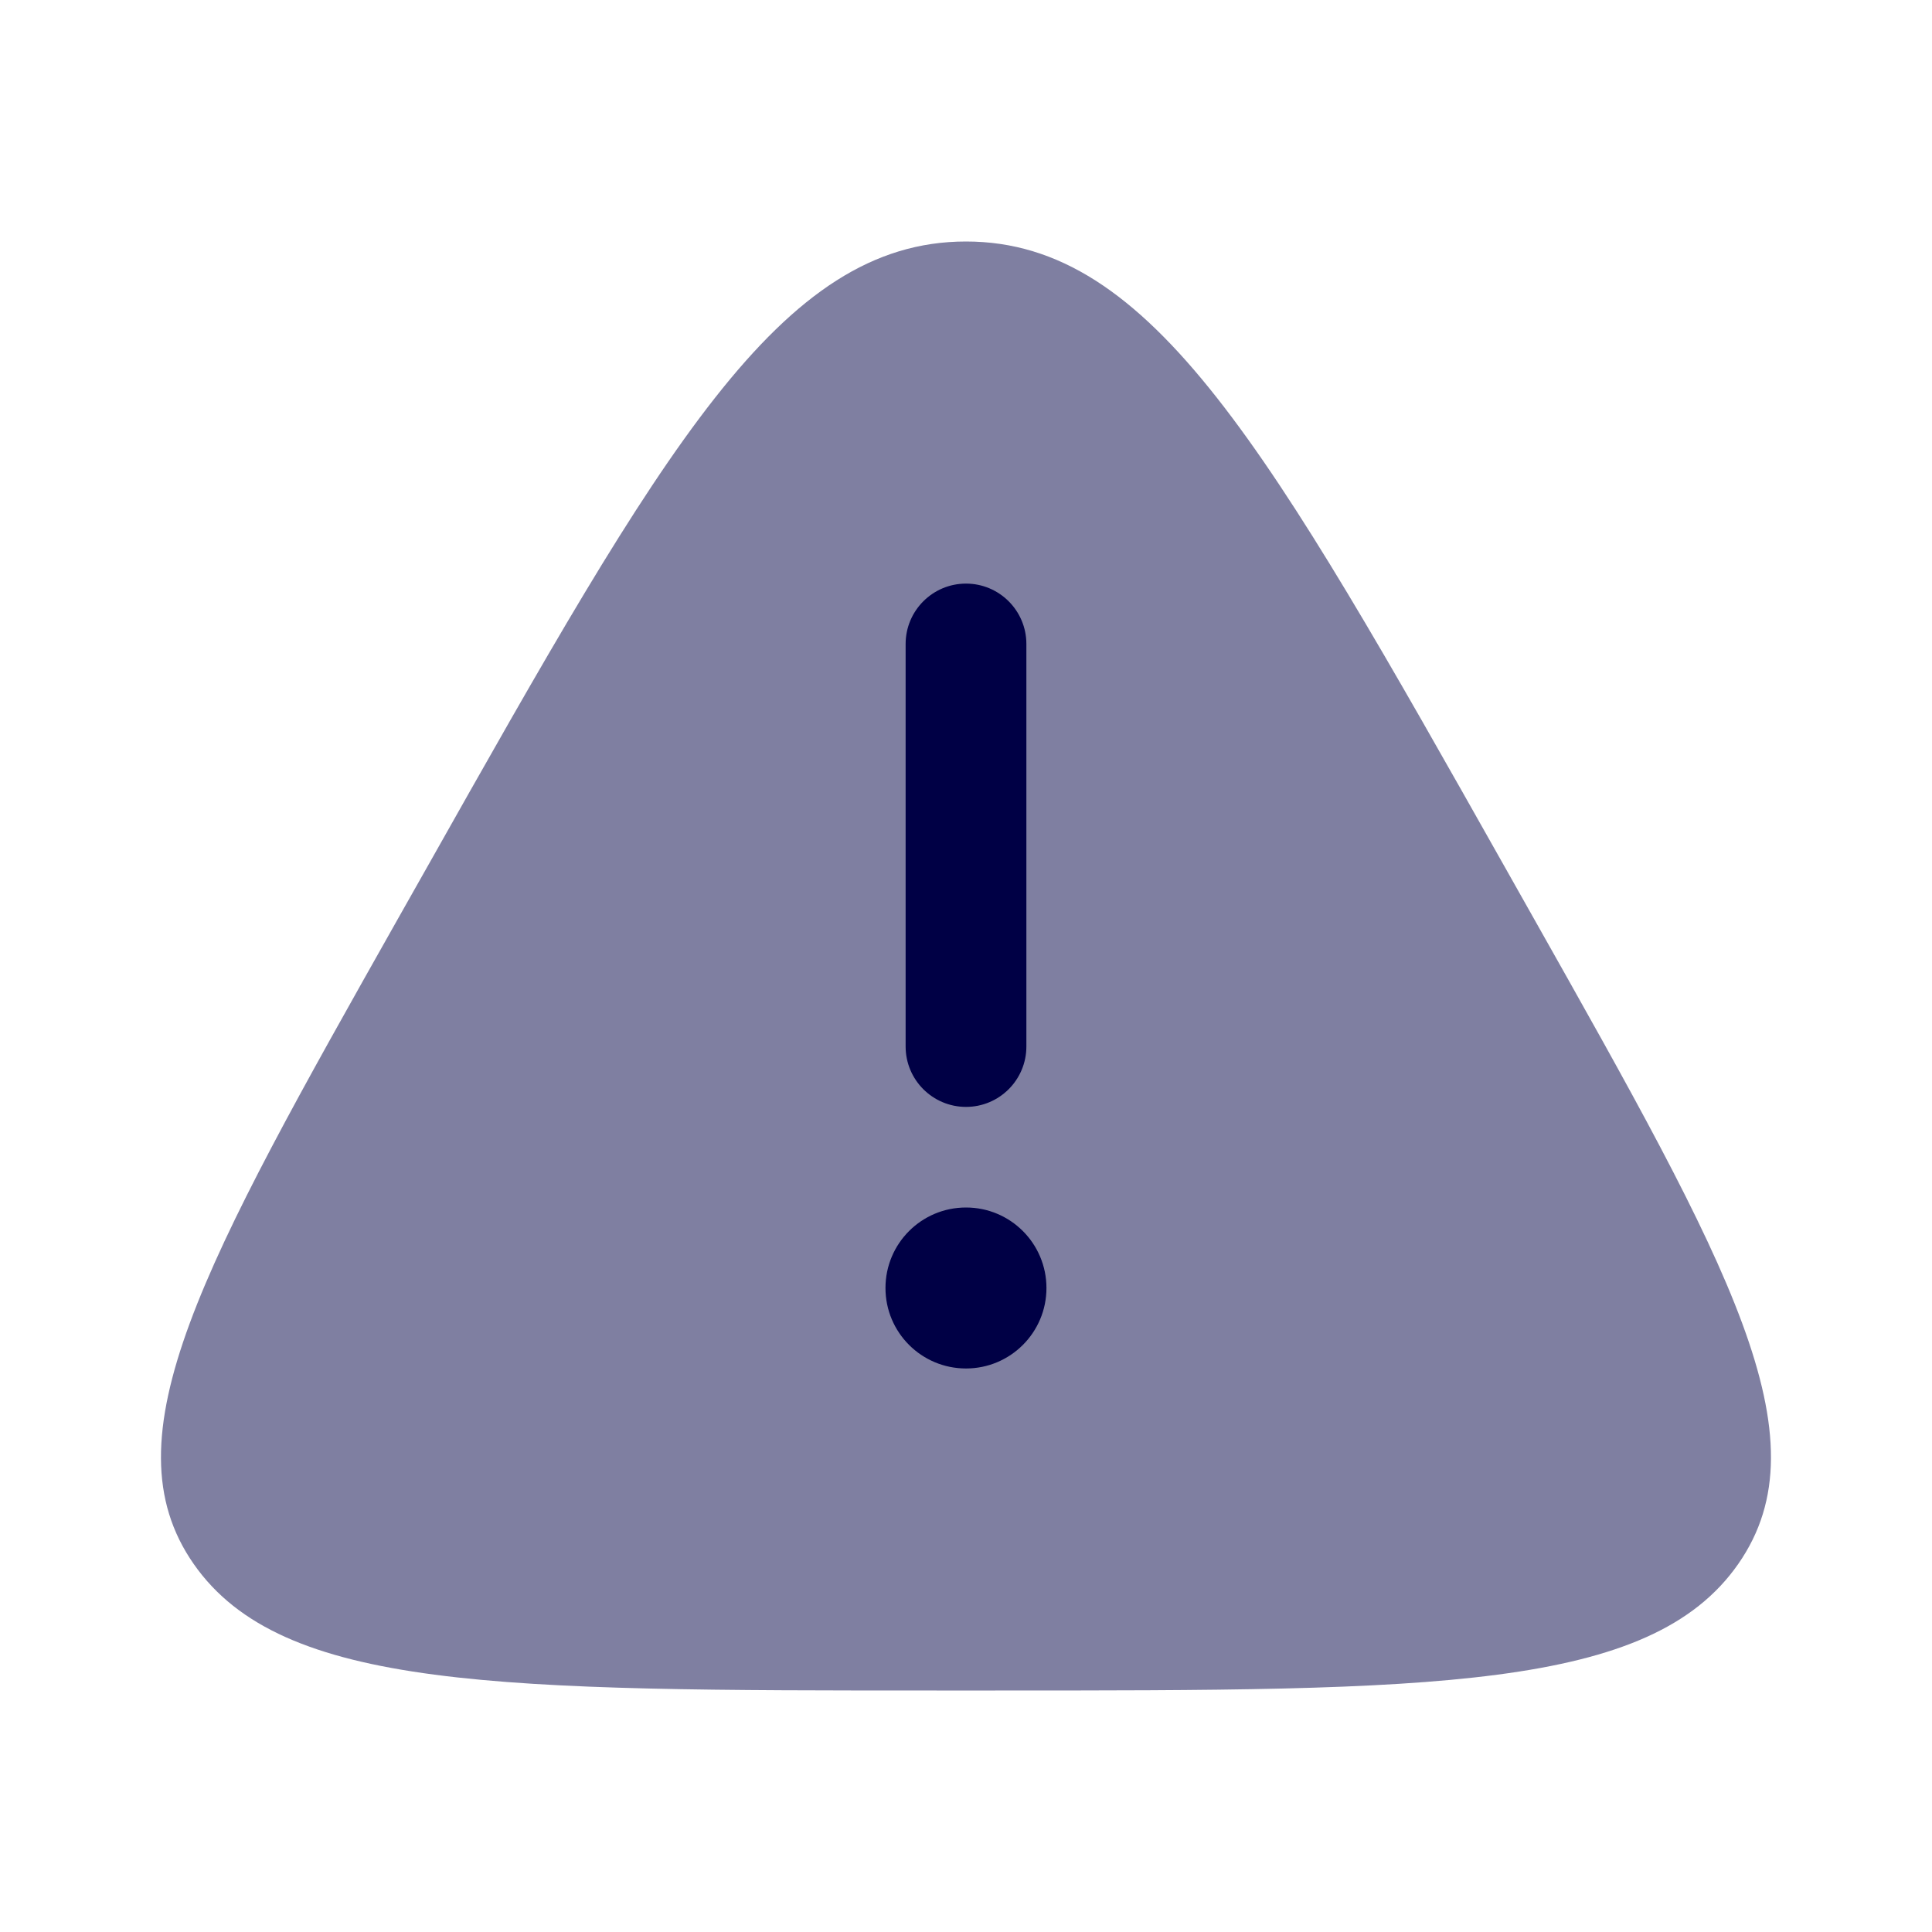
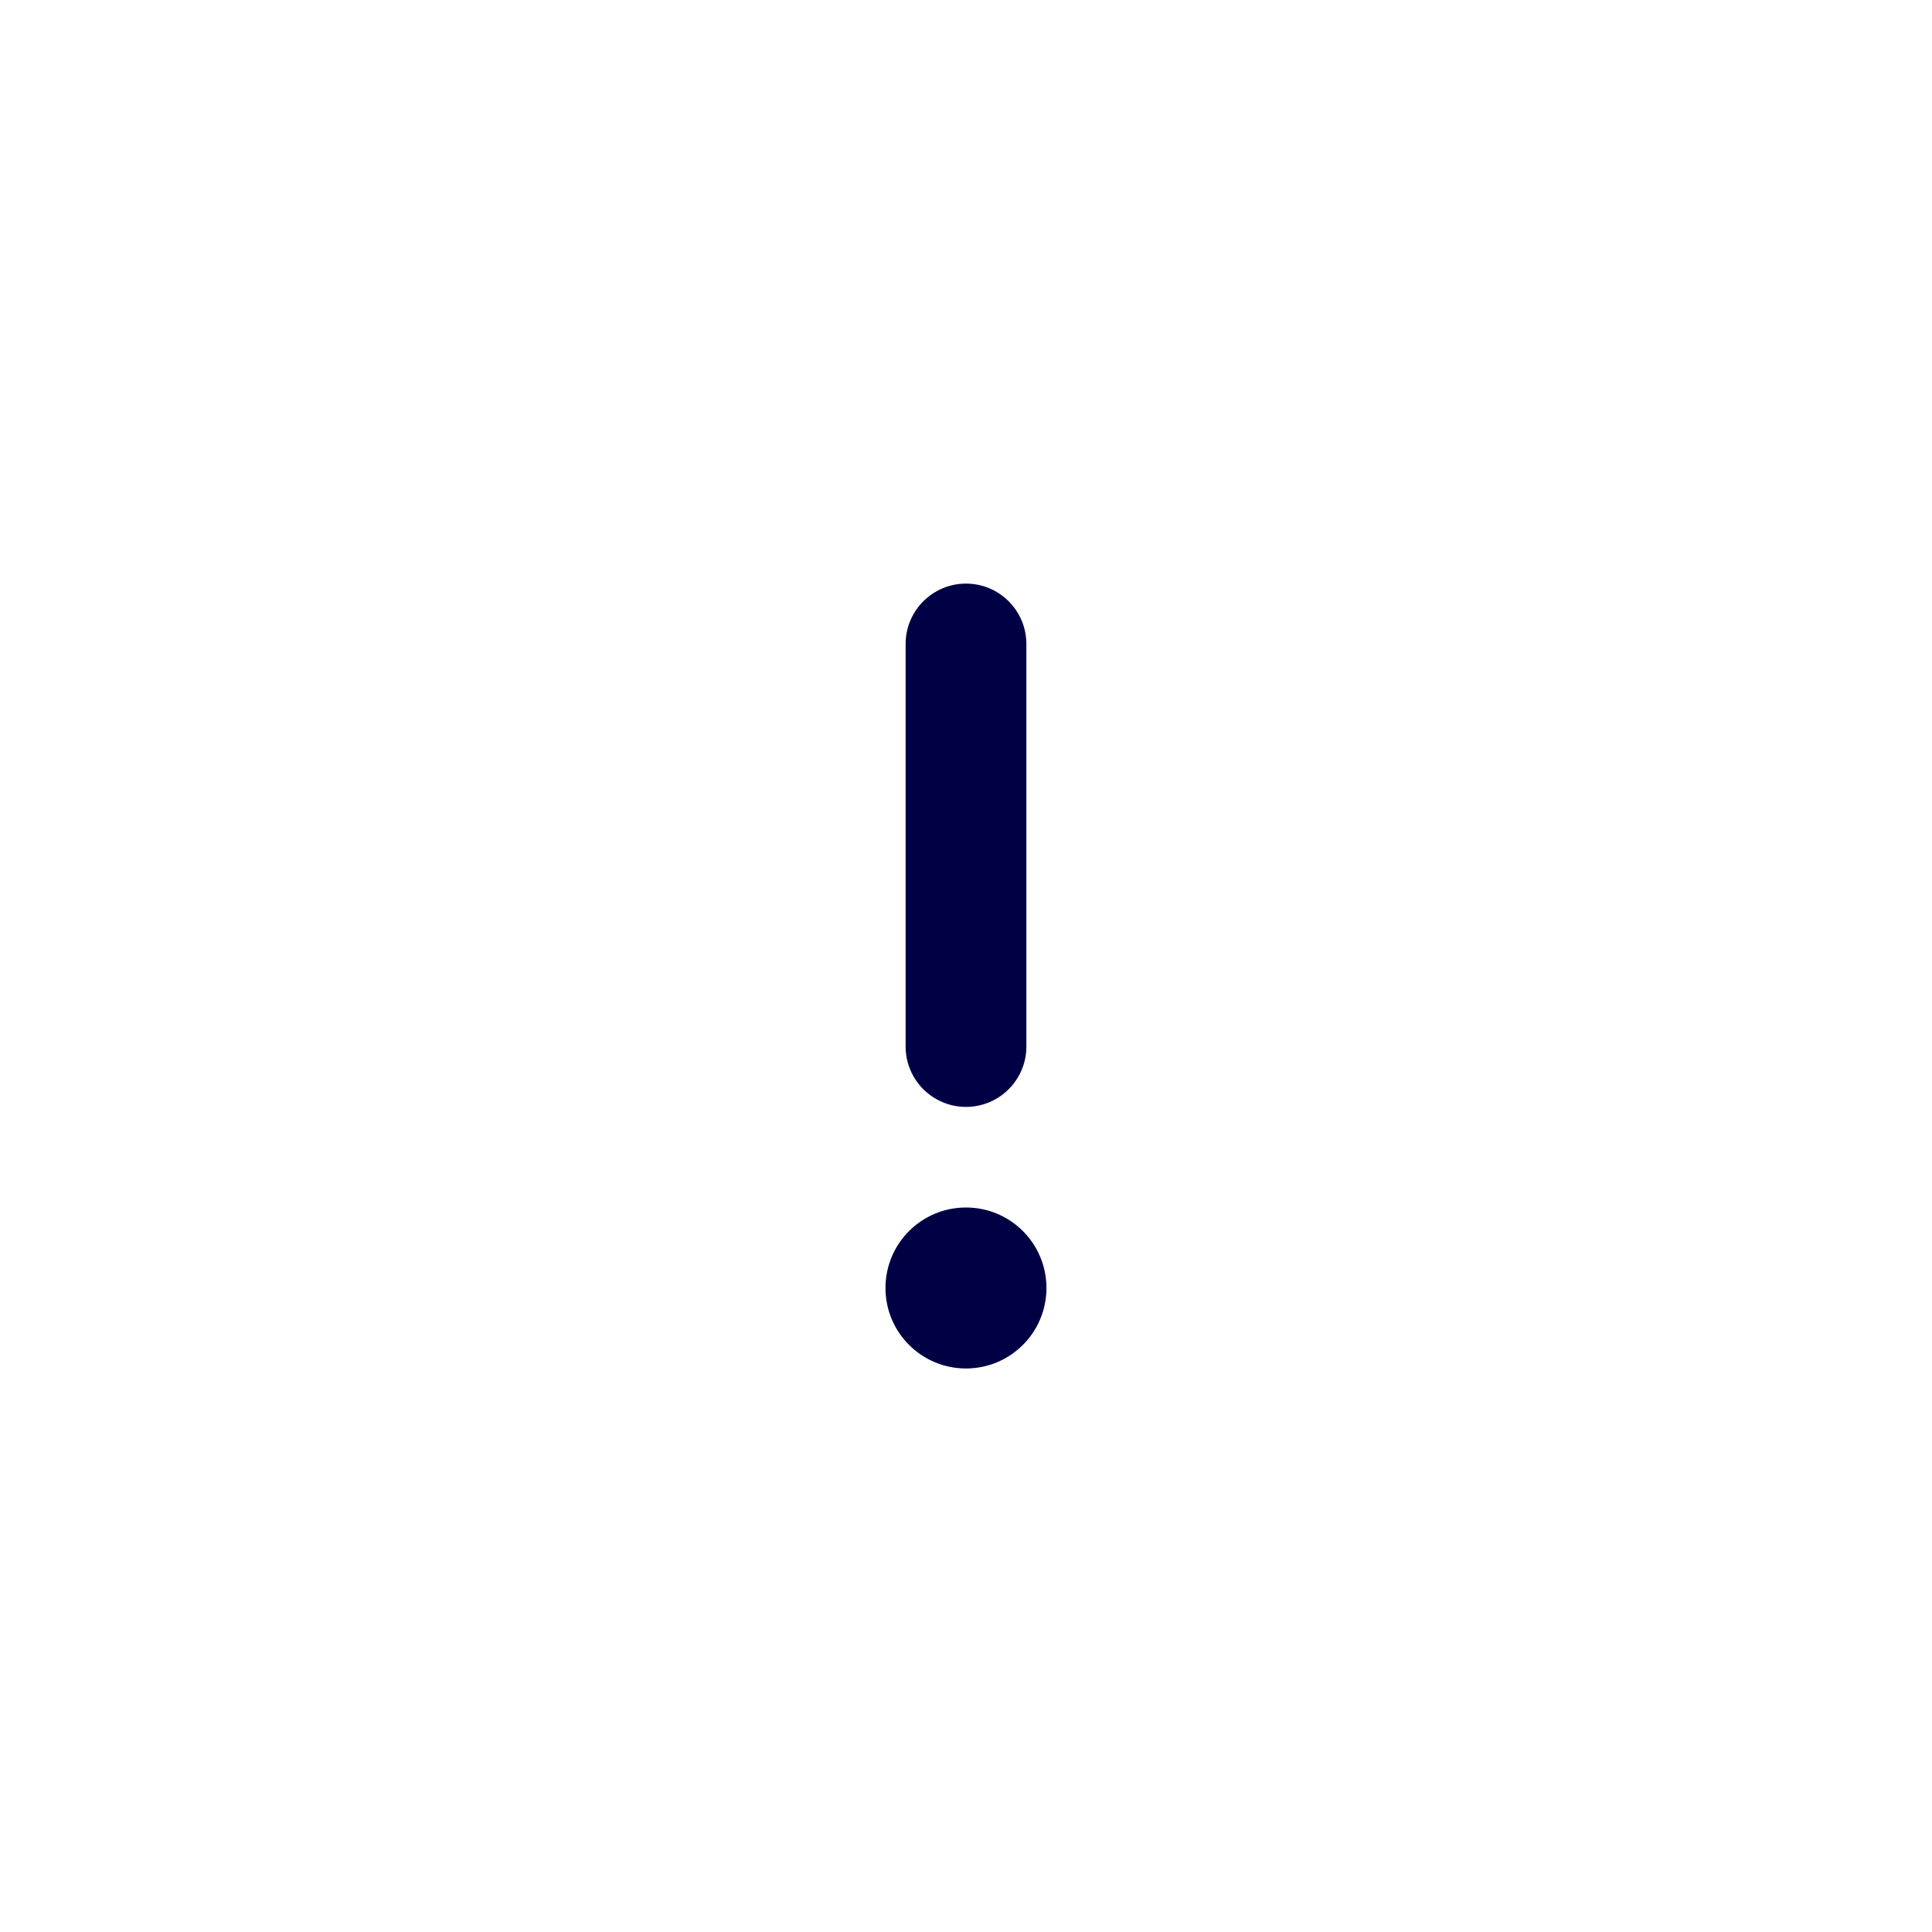
<svg xmlns="http://www.w3.org/2000/svg" width="28" height="28" viewBox="0 0 28 28" fill="none">
-   <path opacity="0.5" d="M14 3.5C11.304 3.5 9.601 6.518 6.197 12.555L5.772 13.307C2.943 18.324 1.528 20.832 2.807 22.666C4.086 24.5 7.249 24.5 13.575 24.5H14.424C20.75 24.5 23.914 24.5 25.192 22.666C26.471 20.832 25.056 18.324 22.227 13.307L21.803 12.555C18.398 6.518 16.695 3.5 14 3.5Z" fill="#000045" />
  <path d="M14 8.458C14.483 8.458 14.875 8.85 14.875 9.333V15.167C14.875 15.65 14.483 16.042 14 16.042C13.517 16.042 13.125 15.65 13.125 15.167V9.333C13.125 8.85 13.517 8.458 14 8.458Z" fill="#000045" />
  <path d="M14 19.833C14.644 19.833 15.166 19.311 15.166 18.667C15.166 18.022 14.644 17.5 14 17.5C13.355 17.5 12.833 18.022 12.833 18.667C12.833 19.311 13.355 19.833 14 19.833Z" fill="#000045" />
</svg>